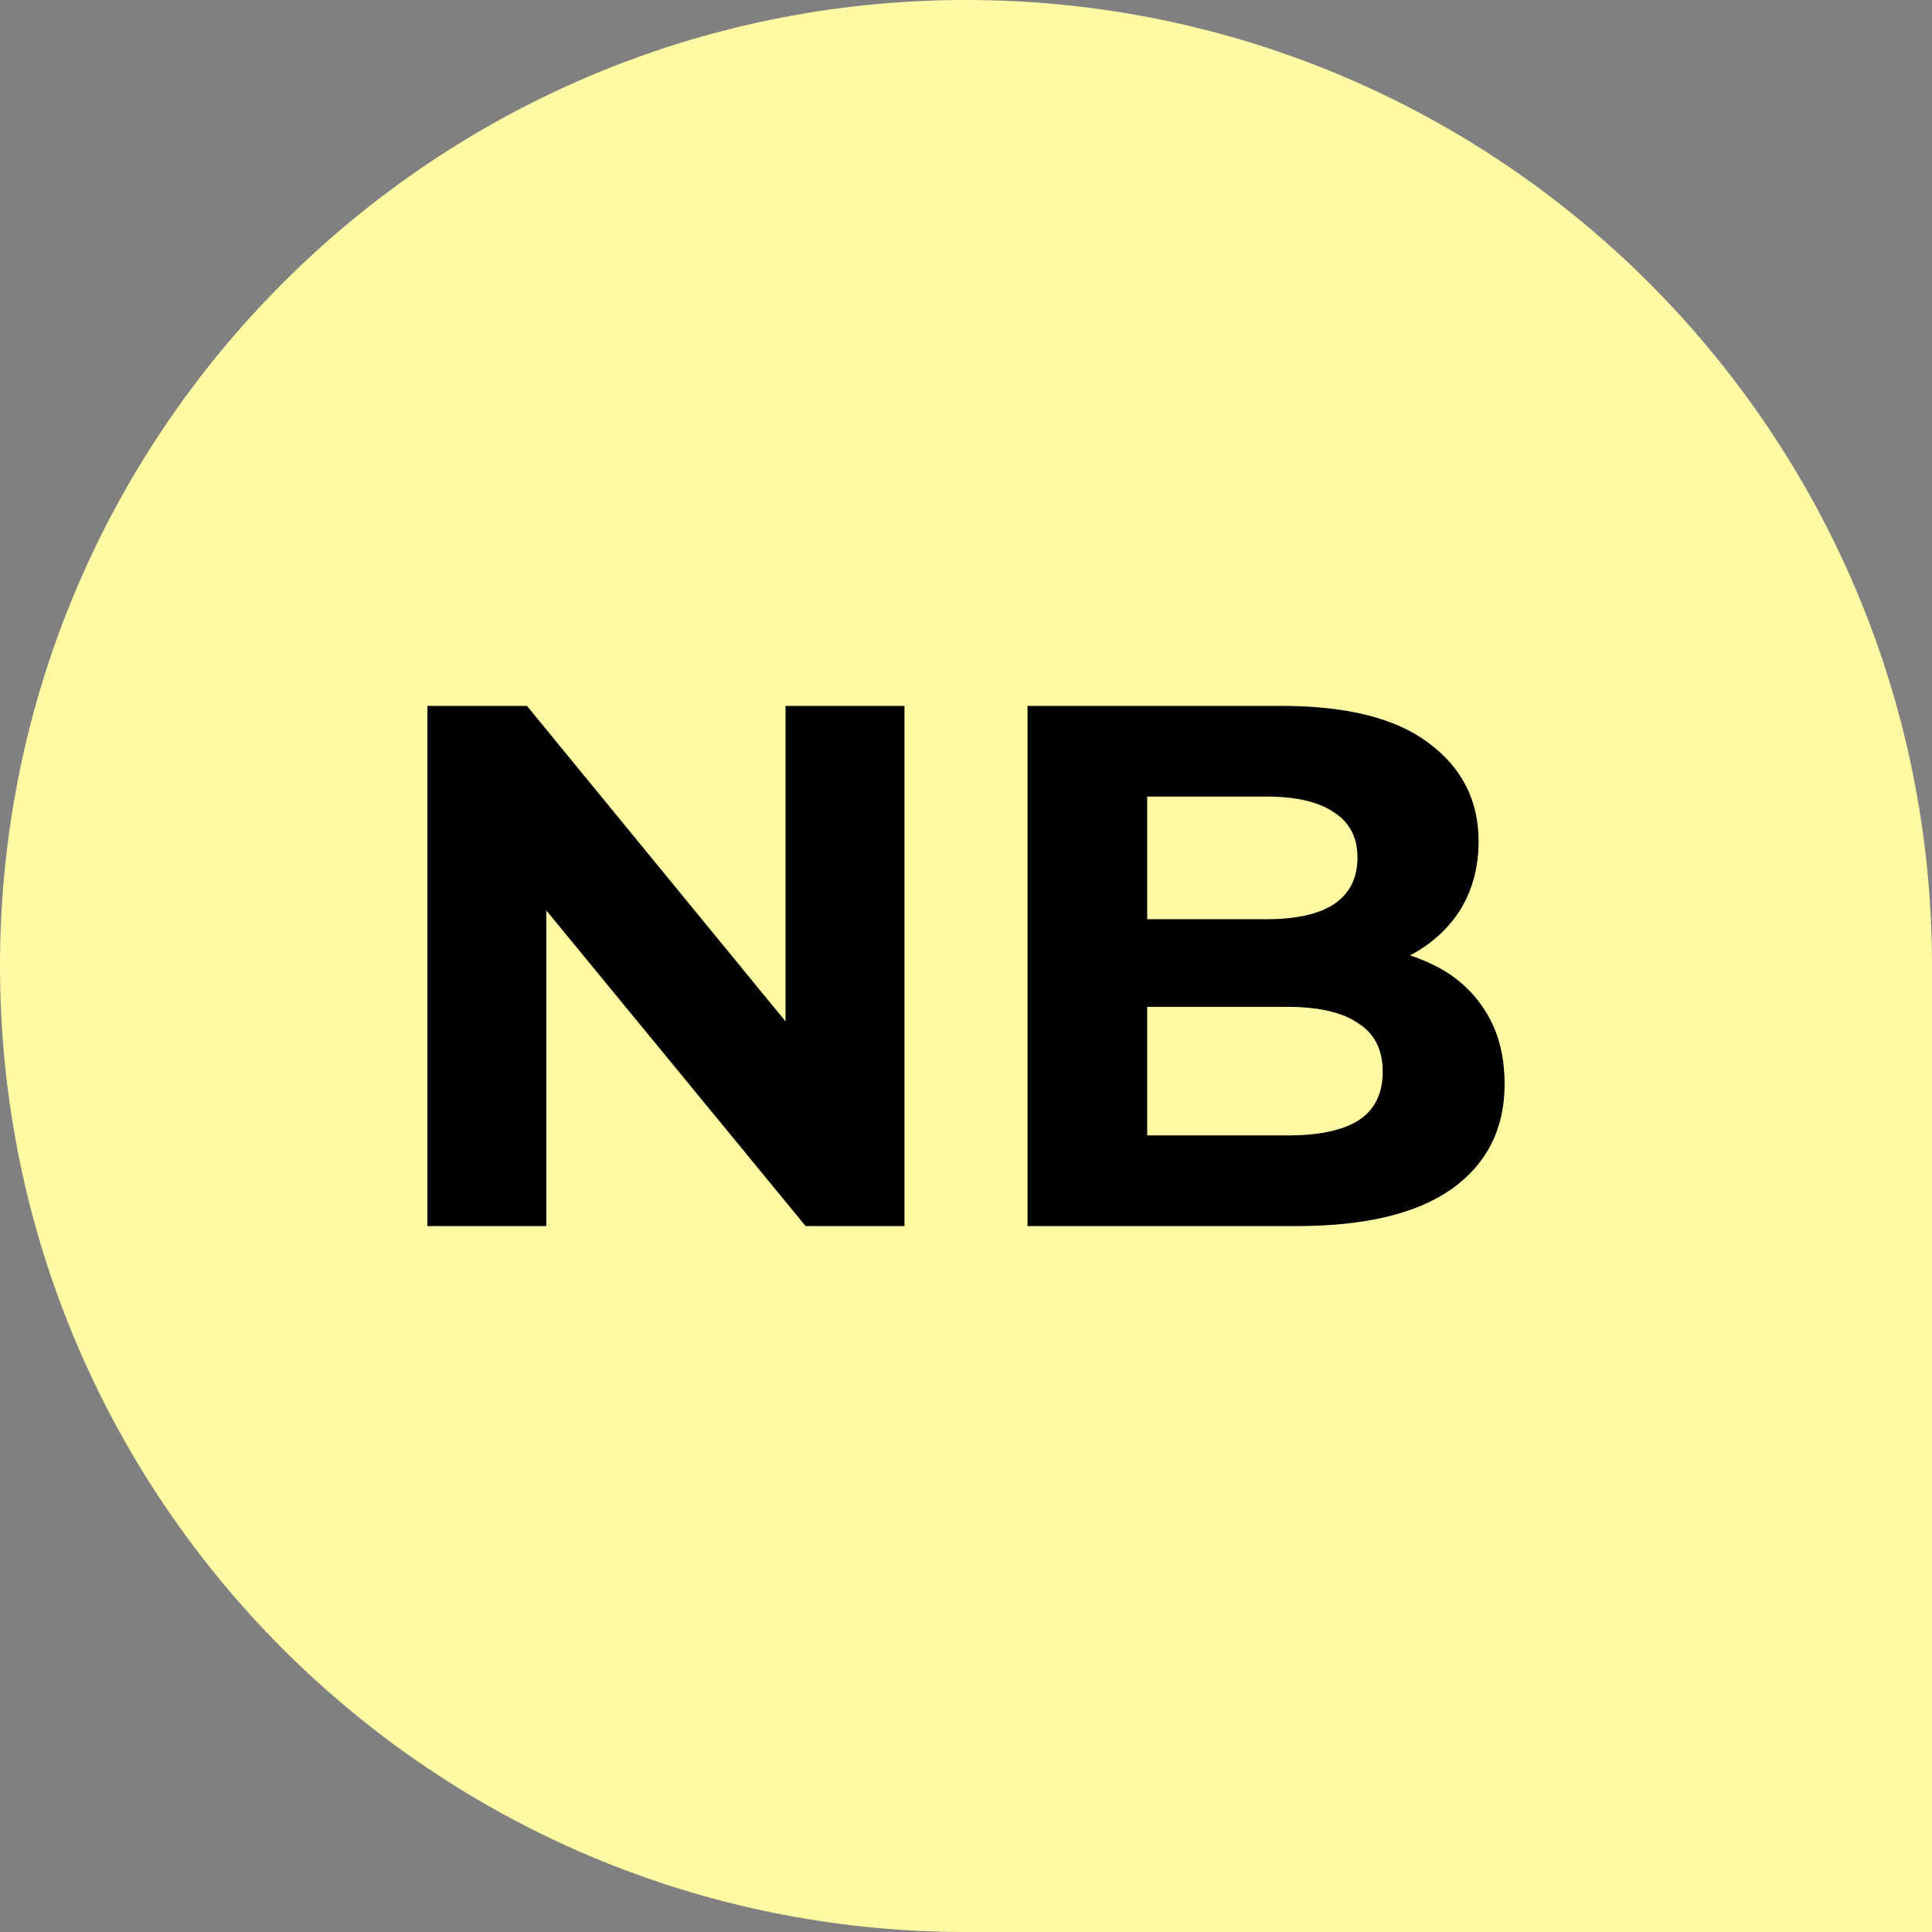
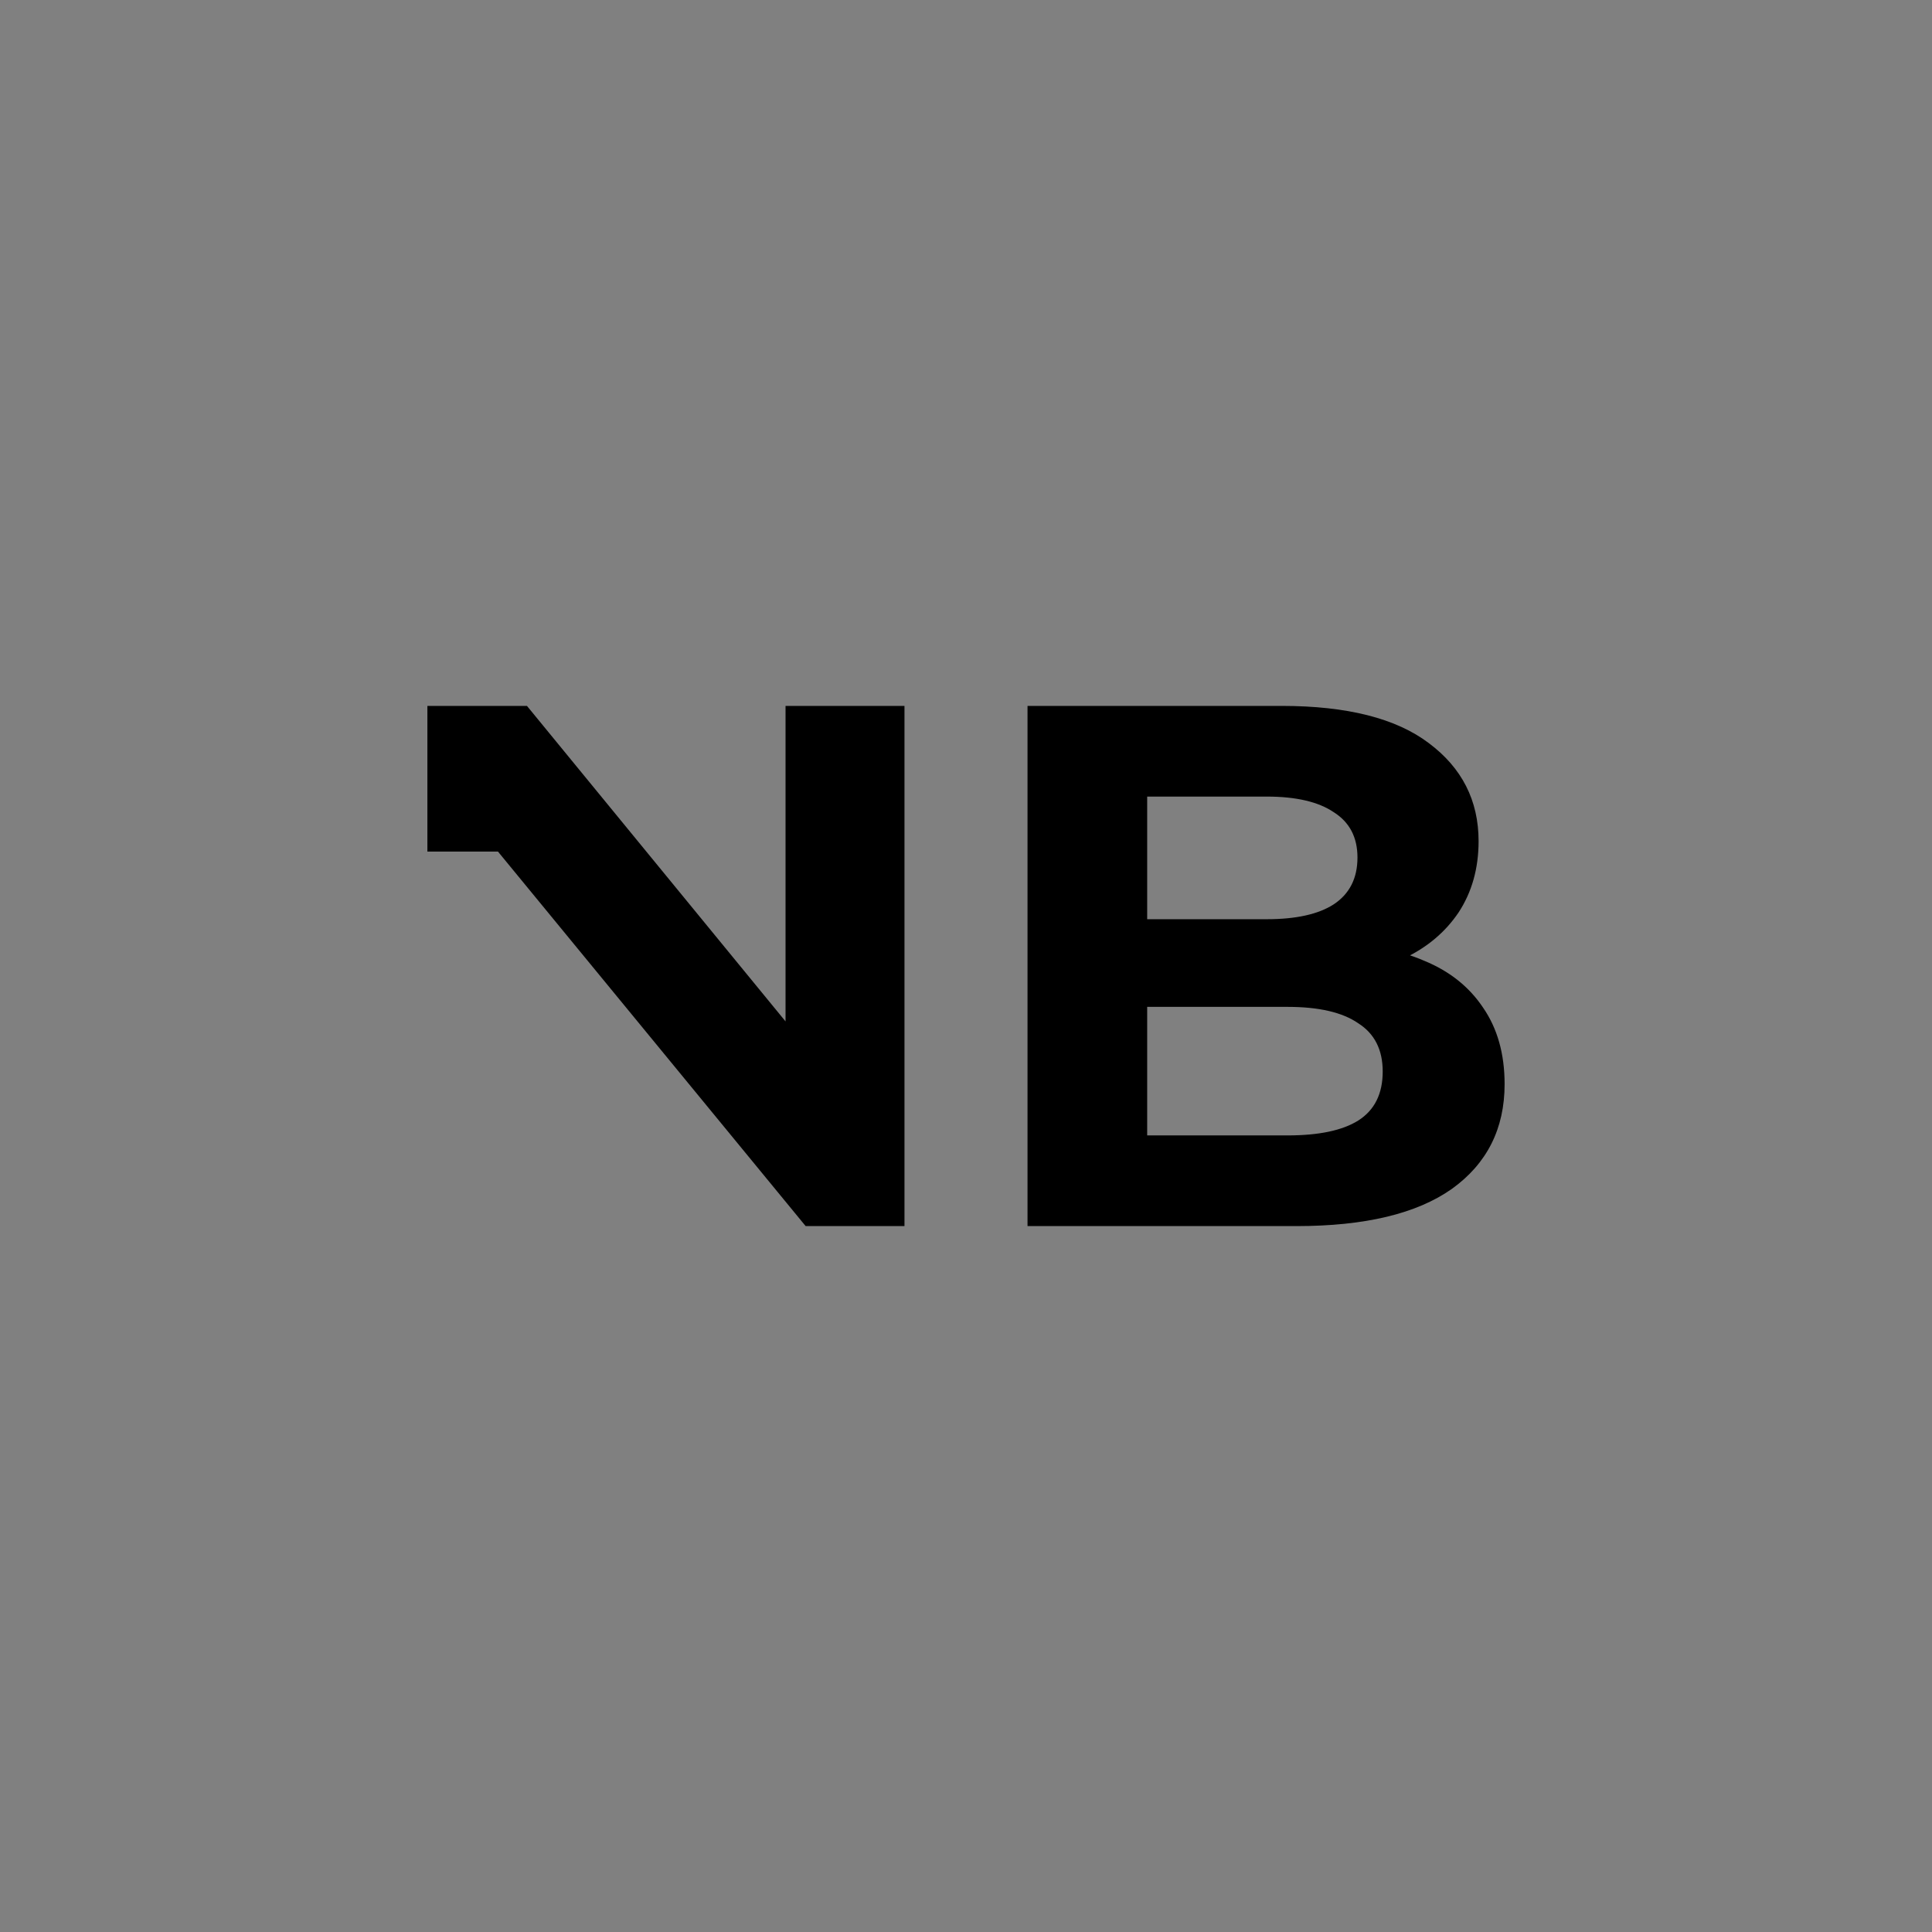
<svg xmlns="http://www.w3.org/2000/svg" width="32" height="32" viewBox="0 0 32 32" fill="none">
  <rect x="0" y="0" width="32" height="32" fill="#808080" stroke="none" />
  <g clip-path="url(#clip0_280_6796)">
-     <path d="M0 16C0 7.163 7.163 0 16 0C24.837 0 32 7.163 32 16V32H16C7.163 32 0 24.837 0 16Z" fill="#FFFAA3" />
    <path d="M17.019 20.308V11.692H21.228C22.311 11.692 23.124 11.898 23.665 12.308C24.215 12.718 24.49 13.26 24.49 13.932C24.49 14.384 24.379 14.777 24.158 15.114C23.936 15.442 23.633 15.697 23.247 15.877C22.861 16.058 22.418 16.148 21.918 16.148L22.151 15.643C22.693 15.643 23.173 15.733 23.591 15.914C24.01 16.086 24.334 16.345 24.564 16.689C24.802 17.034 24.921 17.456 24.921 17.957C24.921 18.695 24.629 19.274 24.047 19.692C23.464 20.103 22.607 20.308 21.474 20.308H17.019ZM19.001 18.806H21.327C21.844 18.806 22.234 18.724 22.496 18.56C22.767 18.388 22.902 18.117 22.902 17.748C22.902 17.387 22.767 17.12 22.496 16.948C22.234 16.767 21.844 16.677 21.327 16.677H18.853V15.225H20.982C21.466 15.225 21.836 15.143 22.09 14.979C22.352 14.806 22.484 14.548 22.484 14.203C22.484 13.867 22.352 13.617 22.09 13.452C21.836 13.28 21.466 13.194 20.982 13.194H19.001V18.806Z" fill="black" />
-     <path d="M7.079 20.308V11.692H8.728L13.812 17.895H13.011V11.692H14.981V20.308H13.344L8.248 14.105H9.048V20.308H7.079Z" fill="black" />
+     <path d="M7.079 20.308V11.692H8.728L13.812 17.895H13.011V11.692H14.981V20.308H13.344L8.248 14.105H9.048H7.079Z" fill="black" />
  </g>
  <defs>
    <clipPath id="clip0_280_6796">
      <rect width="32" height="32" fill="white" />
    </clipPath>
  </defs>
</svg>